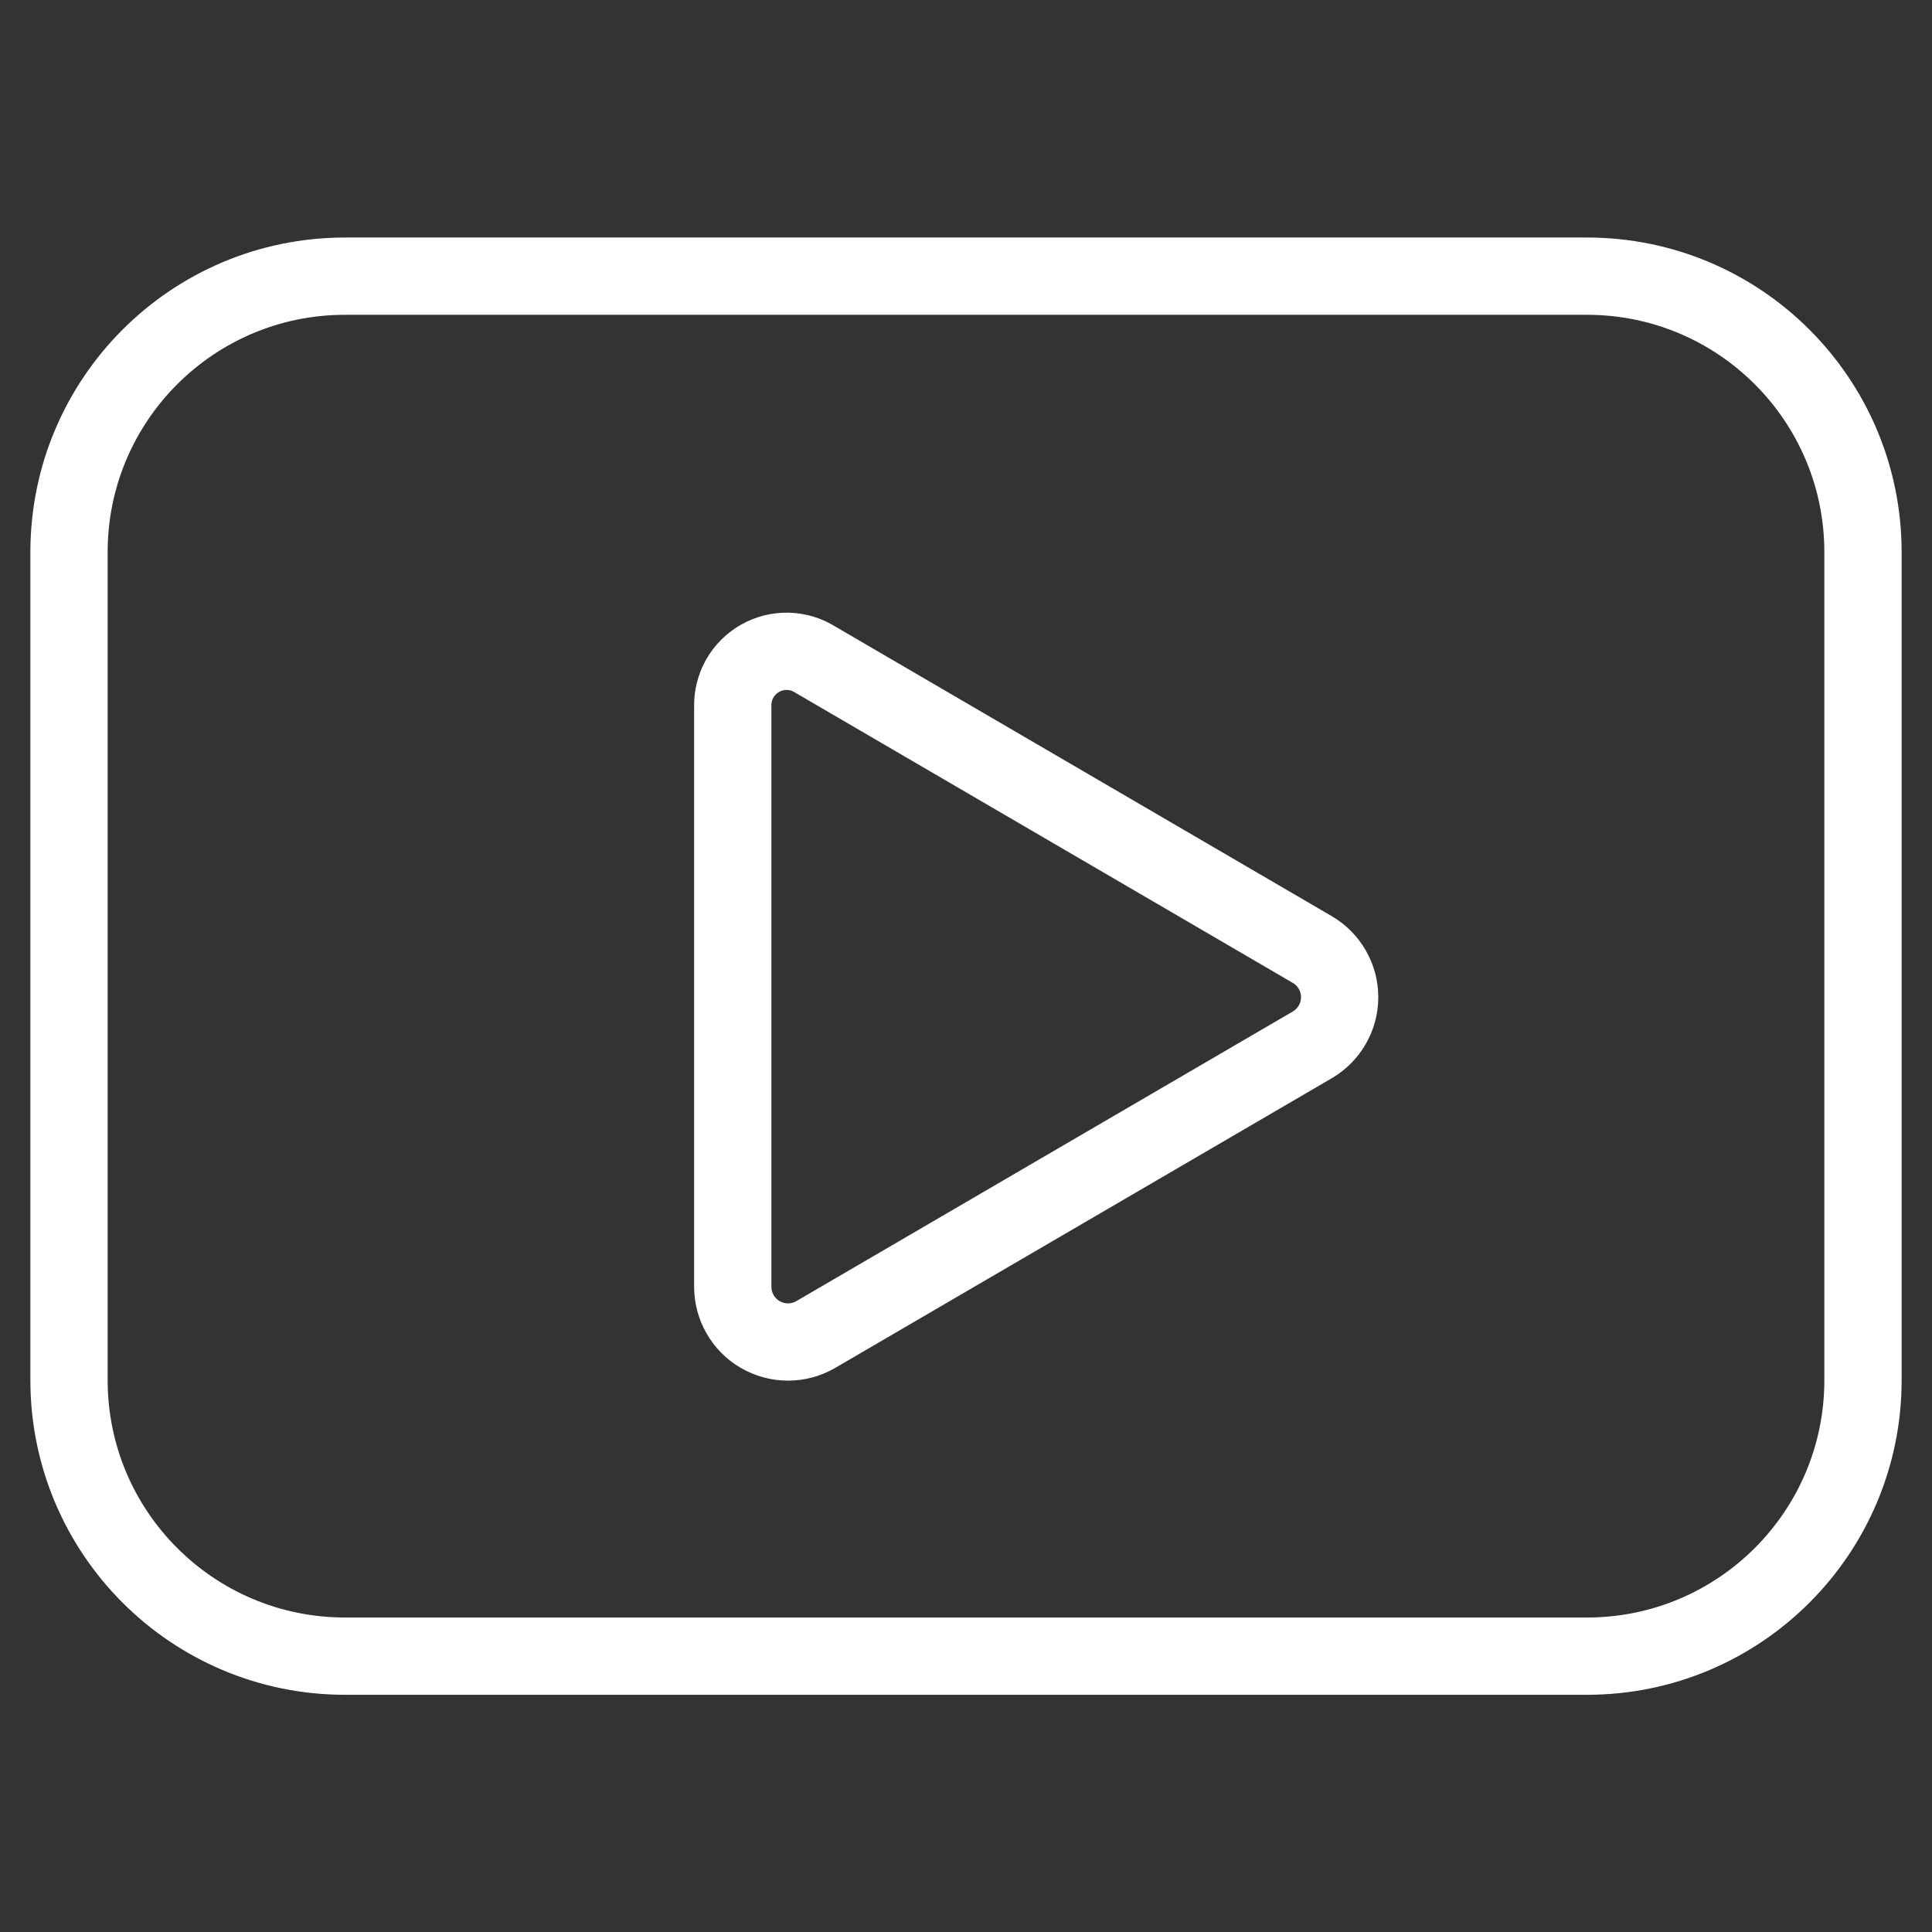
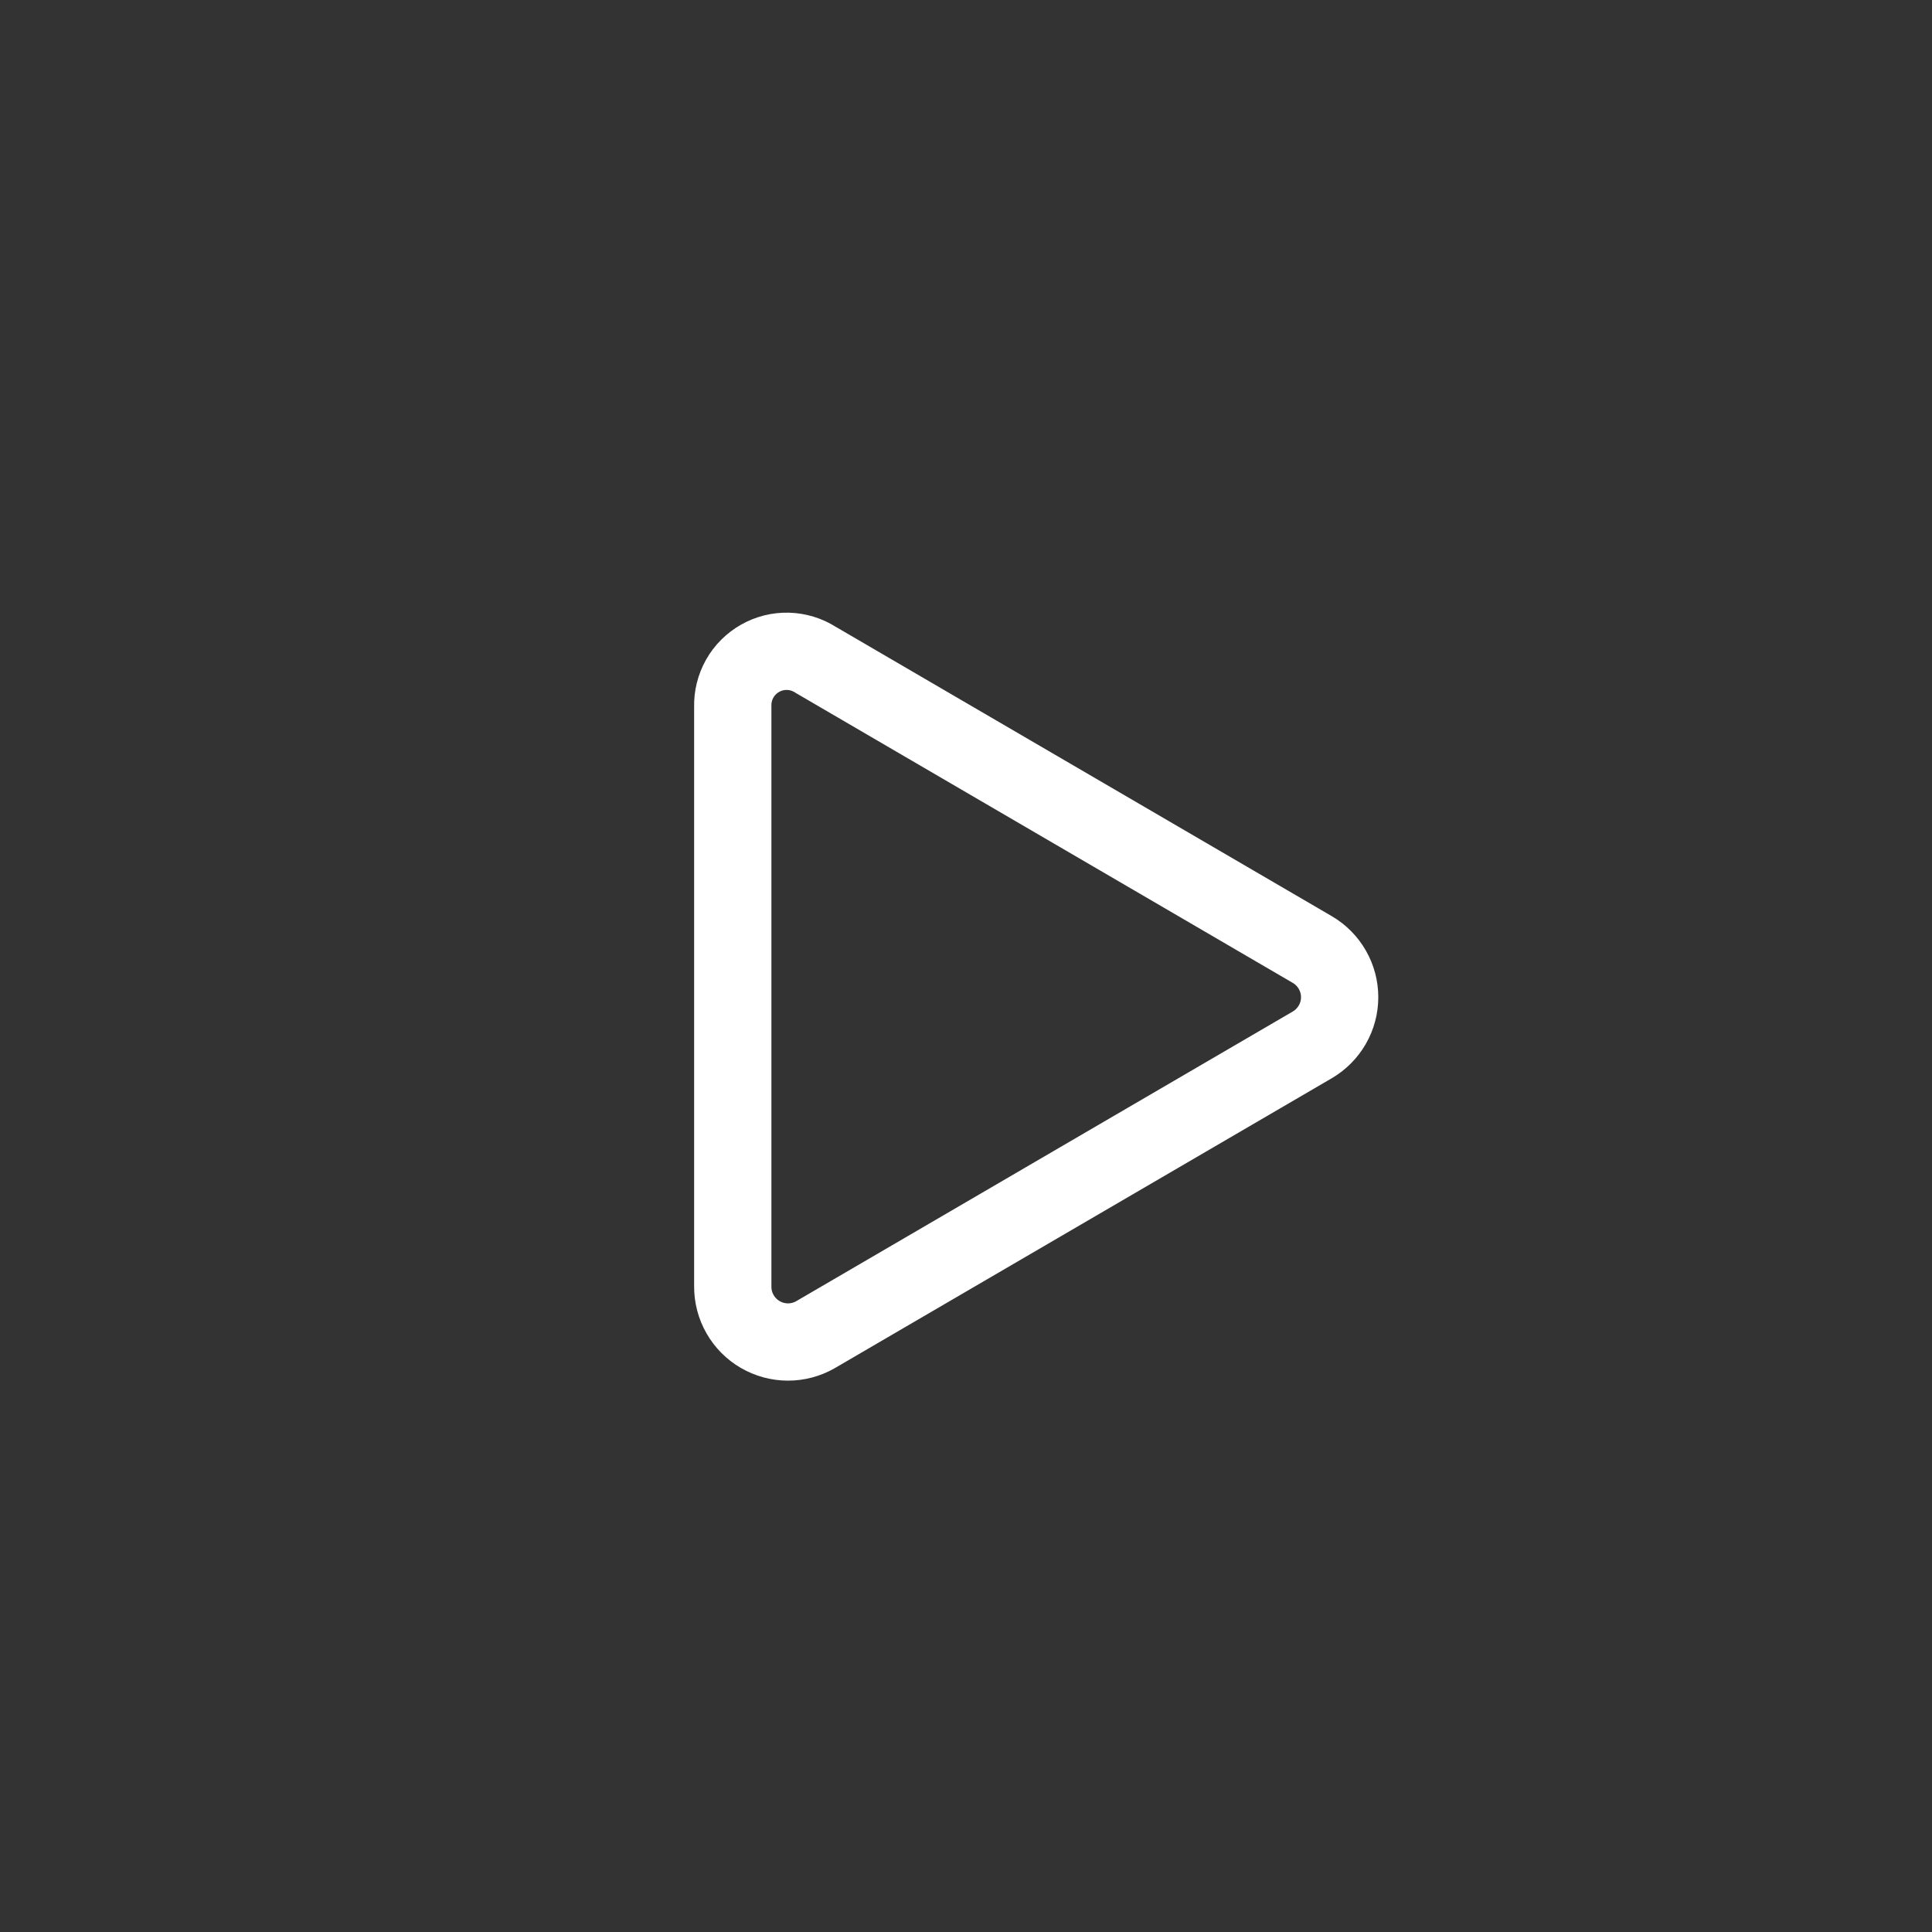
<svg xmlns="http://www.w3.org/2000/svg" width="50" height="50" viewBox="0 0 50 50" fill="none">
  <rect x="0" y="0" width="50" height="50" fill="#333333" stroke="none" />
-   <path d="M41.072 7.147H8.929C4.984 7.147 1.786 10.345 1.786 14.29V35.718C1.786 39.663 4.984 42.861 8.929 42.861H41.072C45.016 42.861 48.214 39.663 48.214 35.718V14.29C48.214 10.345 45.016 7.147 41.072 7.147Z" stroke="white" stroke-width="2" stroke-linecap="round" stroke-linejoin="round" />
  <path d="M18.964 33.29V18.29C18.957 18.036 19.019 17.786 19.143 17.565C19.267 17.344 19.45 17.162 19.67 17.037C19.89 16.912 20.141 16.849 20.394 16.856C20.647 16.863 20.894 16.939 21.107 17.075L33.964 24.575C34.179 24.701 34.357 24.881 34.481 25.098C34.605 25.314 34.67 25.558 34.67 25.807C34.67 26.056 34.605 26.301 34.481 26.517C34.357 26.733 34.179 26.913 33.964 27.04L21.107 34.54C20.889 34.666 20.642 34.731 20.39 34.731C20.138 34.73 19.891 34.663 19.673 34.536C19.456 34.41 19.275 34.227 19.151 34.008C19.026 33.789 18.962 33.541 18.964 33.29V33.29Z" stroke="white" stroke-width="2" stroke-linecap="round" stroke-linejoin="round" />
</svg>